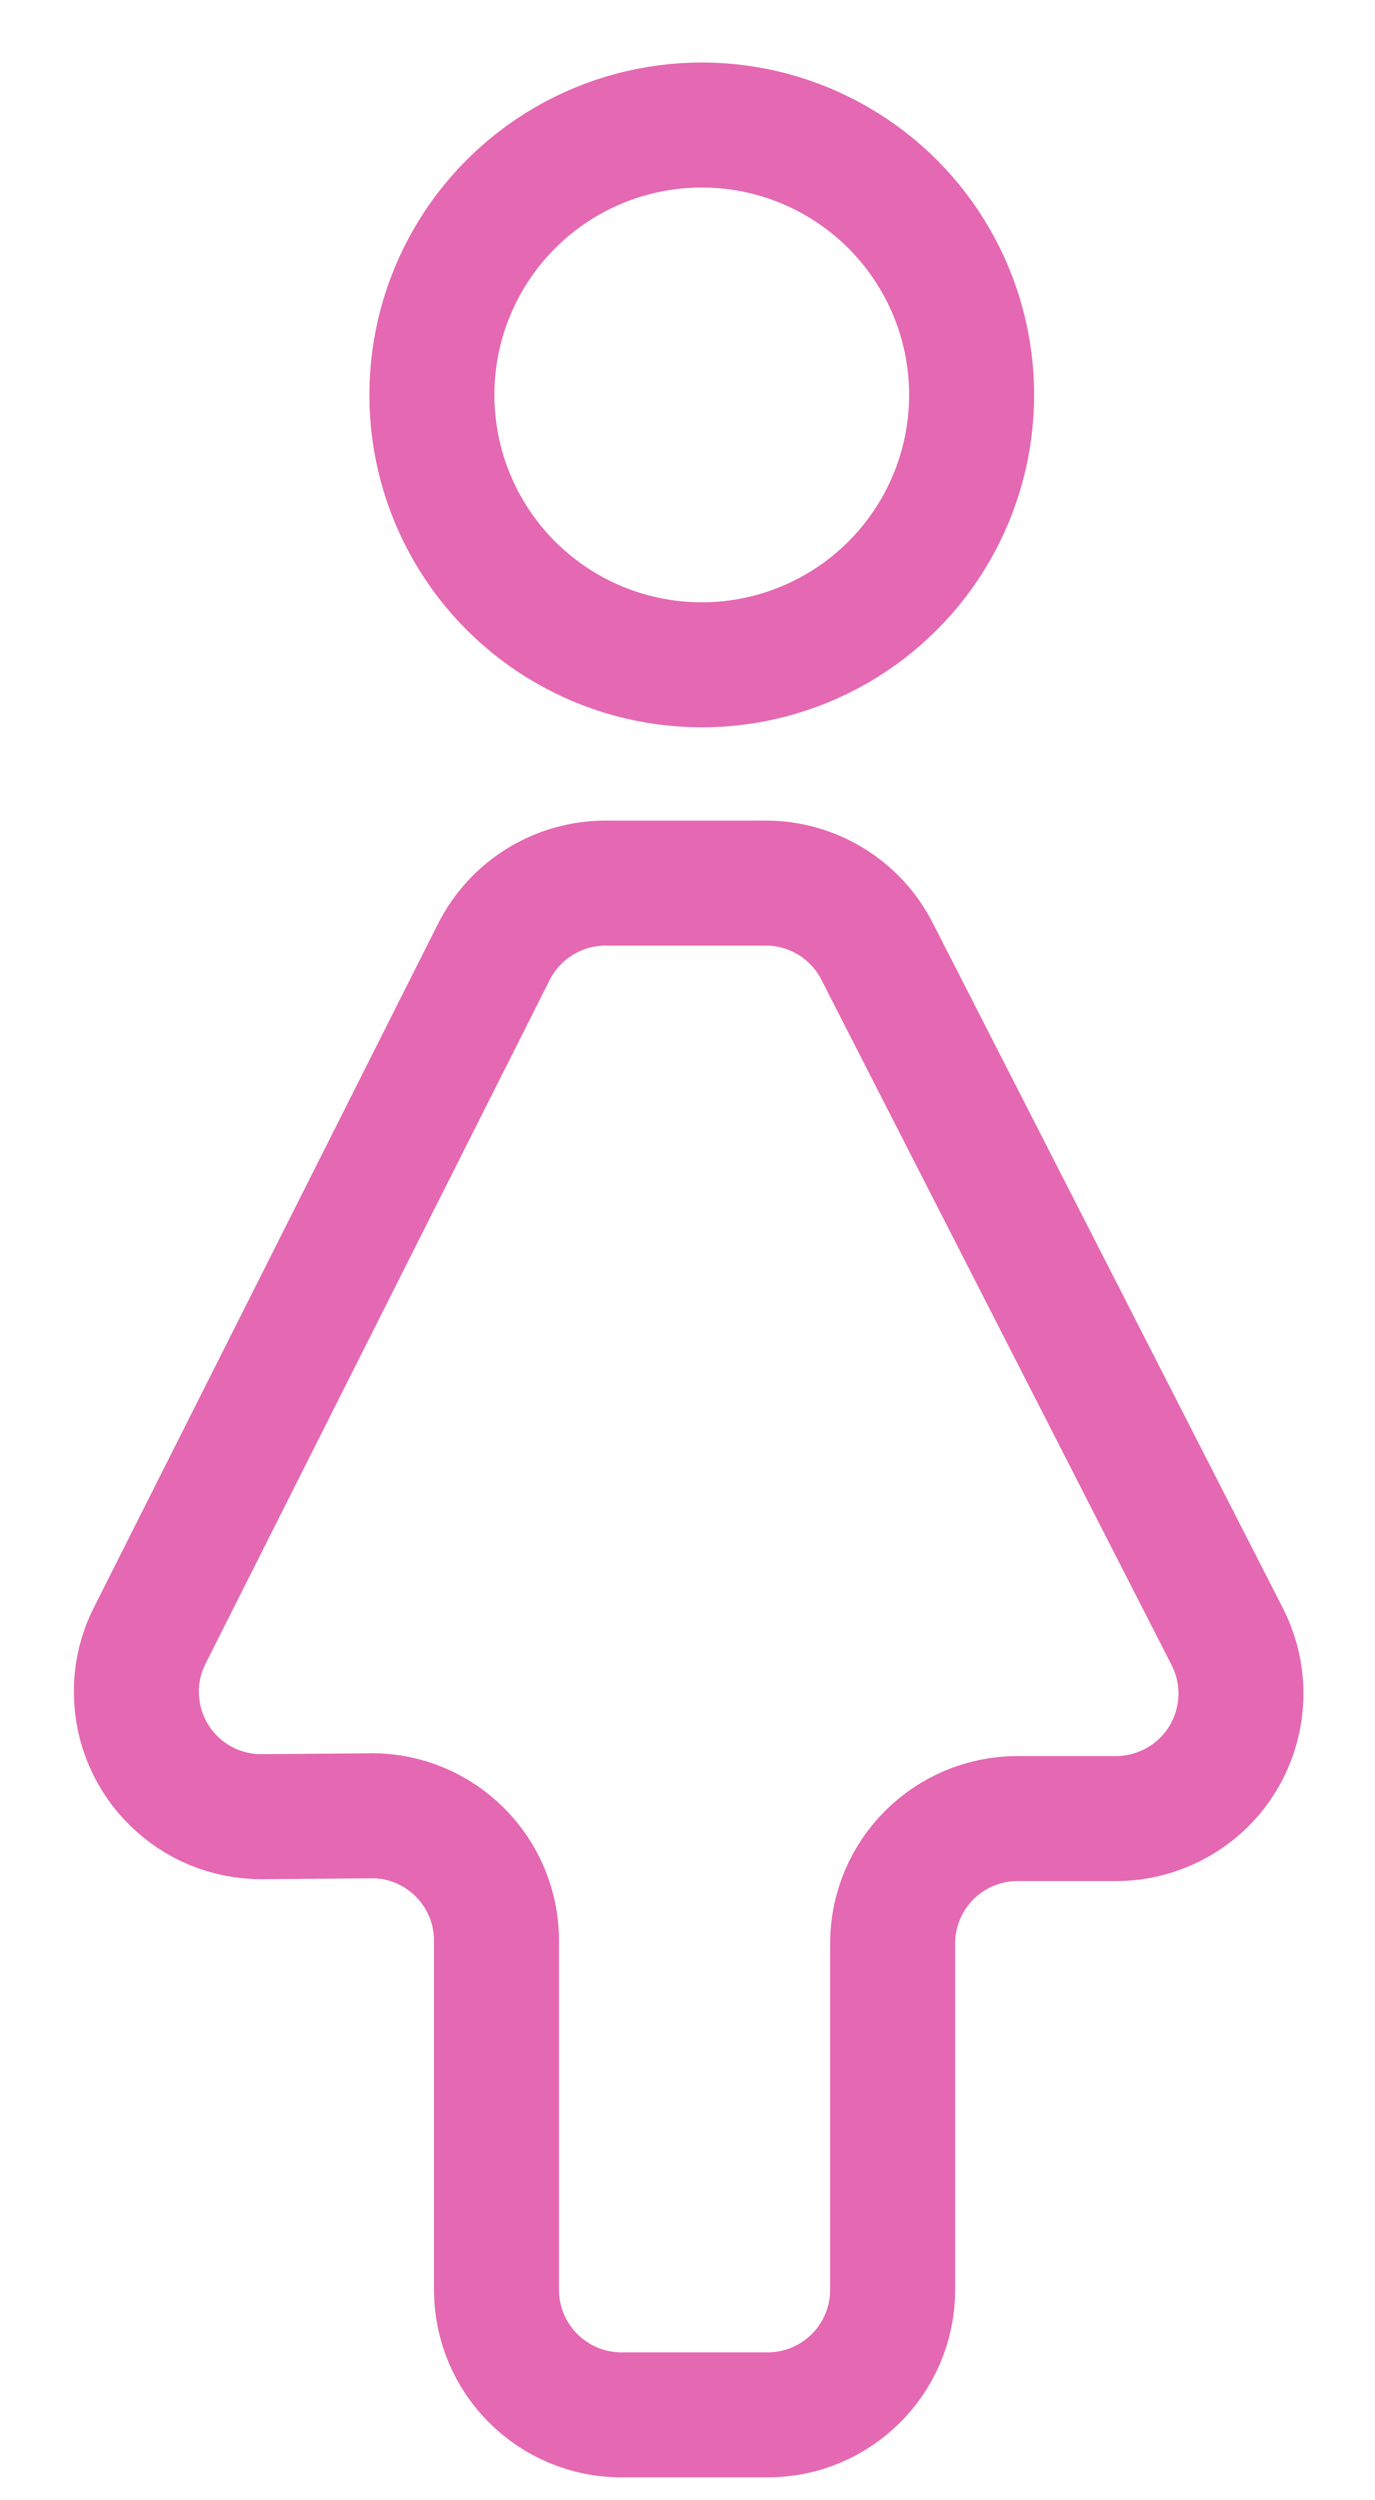
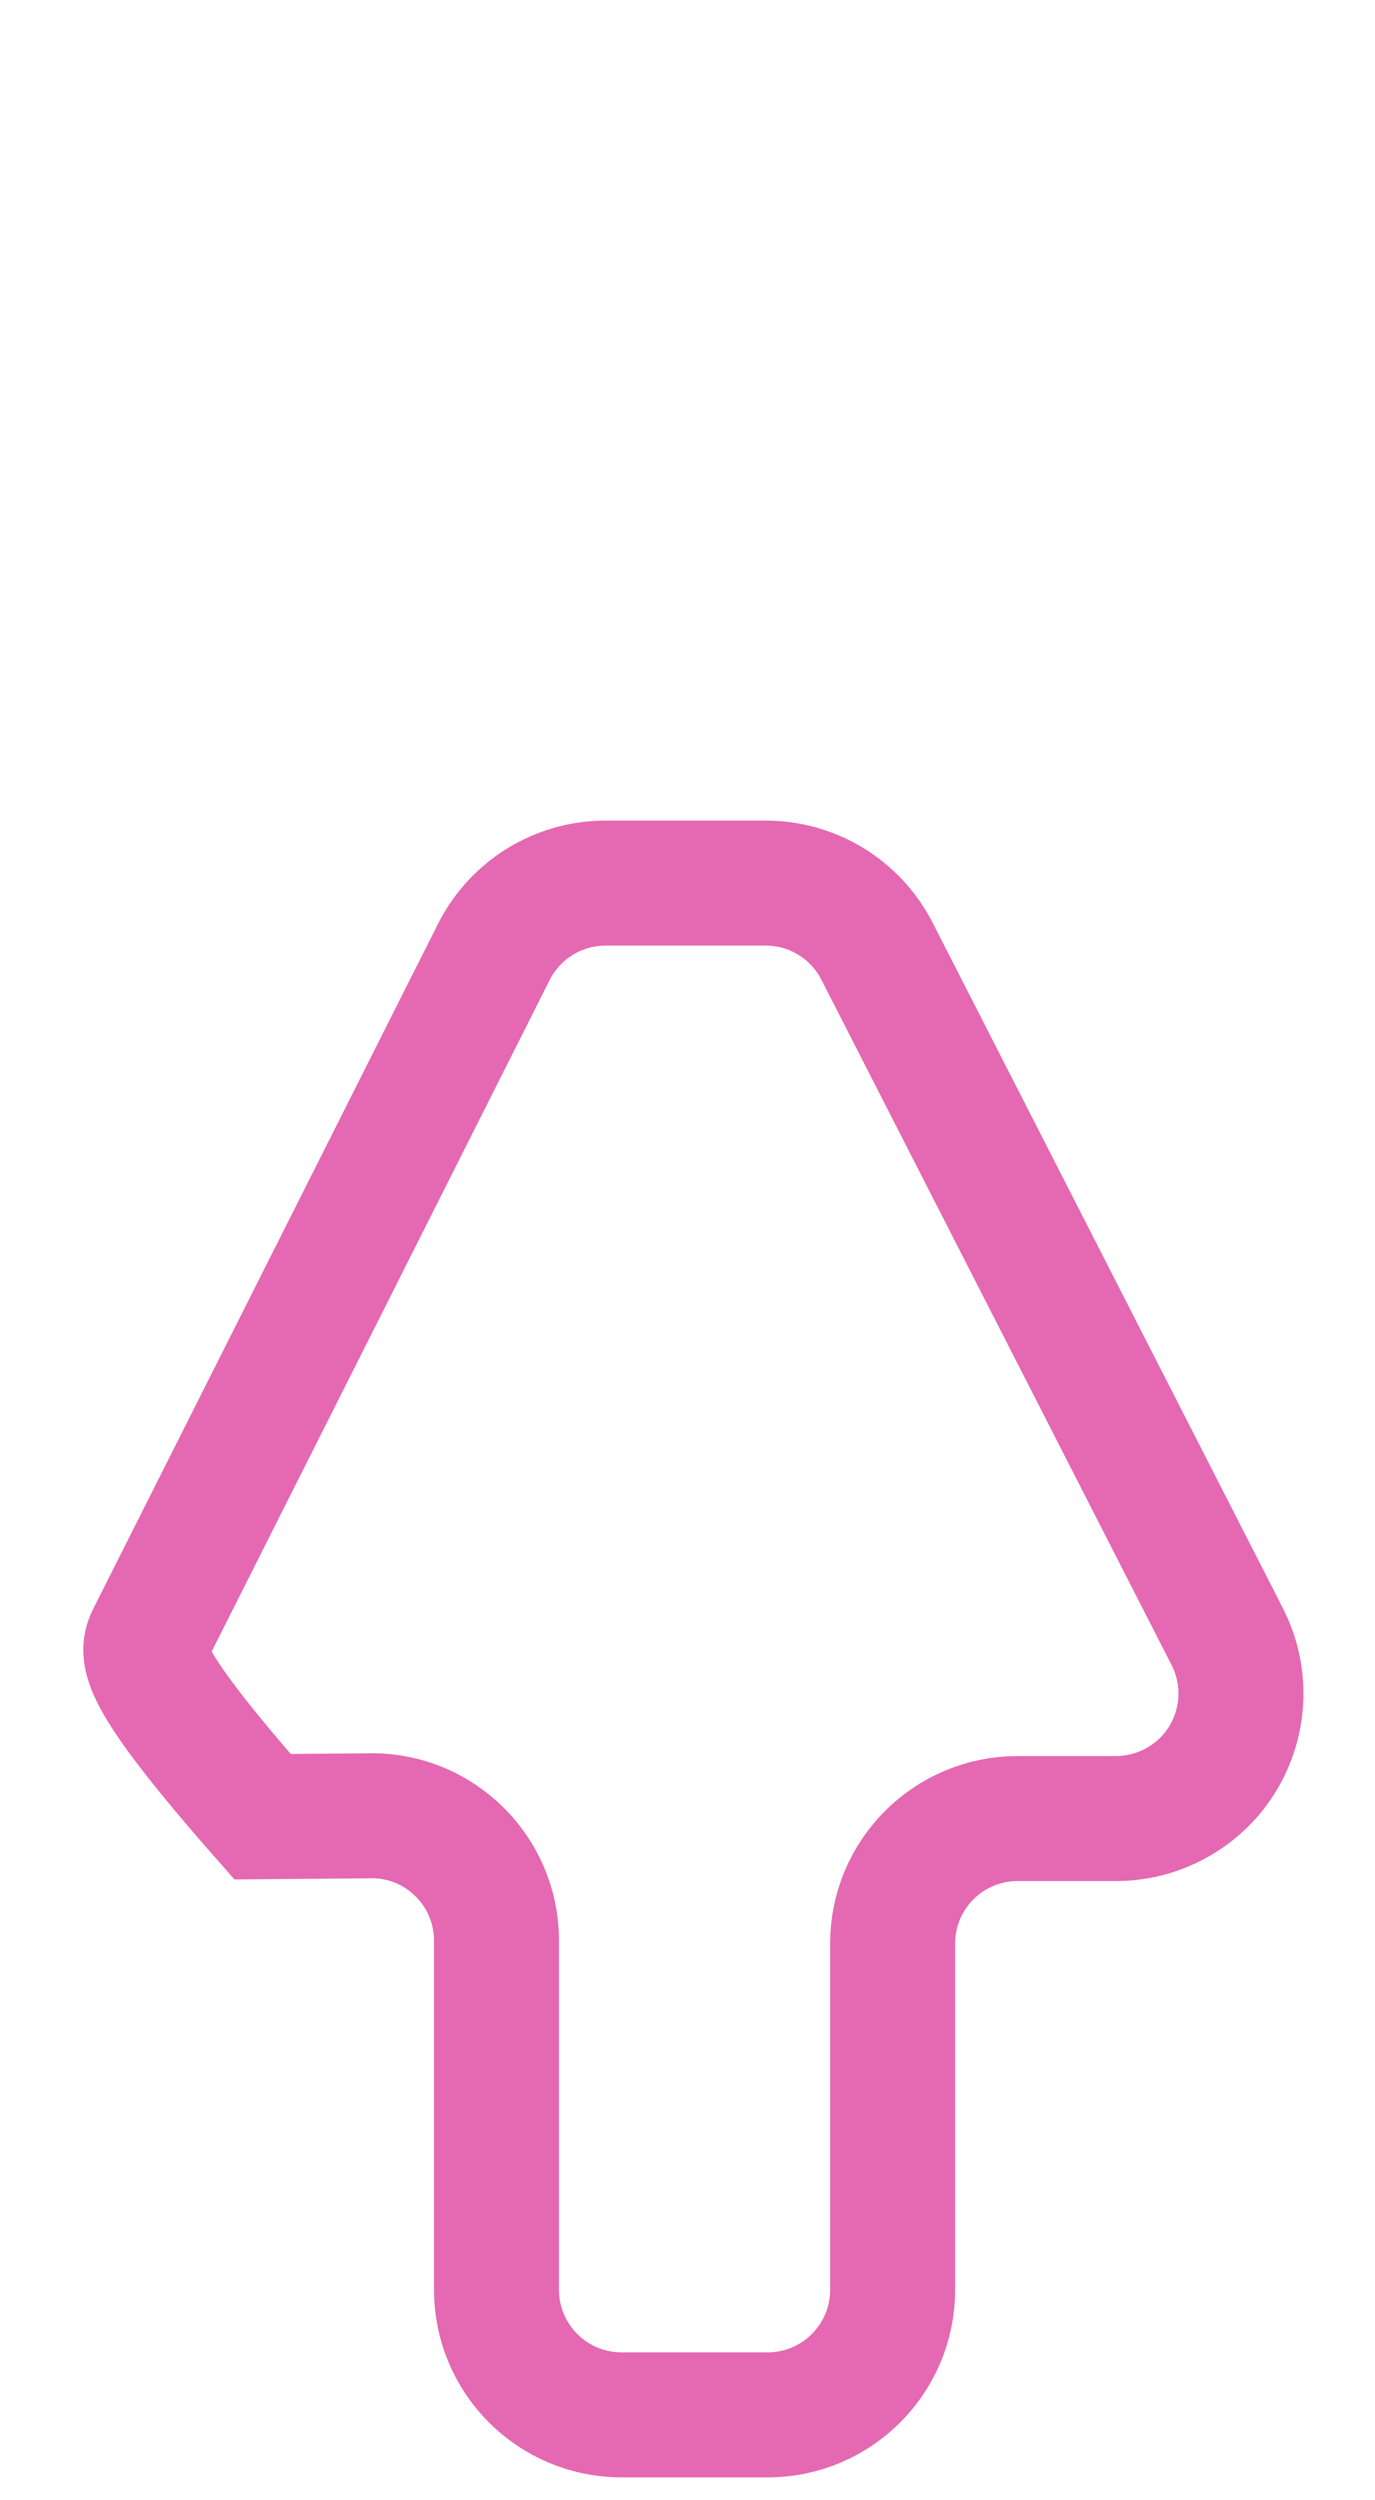
<svg xmlns="http://www.w3.org/2000/svg" viewBox="0 0 11 20">
  <g id="WCHECK/icon/gender/female" stroke="none" stroke-width="1" fill="none" fill-rule="evenodd">
    <g id="Group-3-Copy-3" transform="translate(0, 1)" stroke="#E568B2">
-       <path d="M1.198,12.083 L3.951,6.614 C4.121,6.277 4.467,6.064 4.845,6.064 L6.125,6.064 C6.501,6.064 6.845,6.274 7.016,6.609 L9.818,12.092 C10.069,12.584 9.875,13.186 9.383,13.437 C9.242,13.509 9.086,13.547 8.928,13.547 L8.141,13.547 C7.588,13.547 7.141,13.995 7.141,14.547 L7.141,17.317 C7.141,17.869 6.693,18.317 6.141,18.317 L4.972,18.317 C4.42,18.317 3.972,17.869 3.972,17.317 L3.972,14.524 C3.972,13.972 3.525,13.524 2.972,13.524 C2.969,13.524 2.966,13.524 2.963,13.525 L2.1,13.532 C1.547,13.537 1.096,13.094 1.091,12.541 C1.089,12.382 1.126,12.225 1.198,12.083 Z" id="Path-16" />
-       <circle id="Oval" cx="5.614" cy="2.159" r="2.159" />
+       <path d="M1.198,12.083 L3.951,6.614 C4.121,6.277 4.467,6.064 4.845,6.064 L6.125,6.064 C6.501,6.064 6.845,6.274 7.016,6.609 L9.818,12.092 C10.069,12.584 9.875,13.186 9.383,13.437 C9.242,13.509 9.086,13.547 8.928,13.547 L8.141,13.547 C7.588,13.547 7.141,13.995 7.141,14.547 L7.141,17.317 C7.141,17.869 6.693,18.317 6.141,18.317 L4.972,18.317 C4.42,18.317 3.972,17.869 3.972,17.317 L3.972,14.524 C3.972,13.972 3.525,13.524 2.972,13.524 C2.969,13.524 2.966,13.524 2.963,13.525 L2.1,13.532 C1.089,12.382 1.126,12.225 1.198,12.083 Z" id="Path-16" />
    </g>
  </g>
</svg>